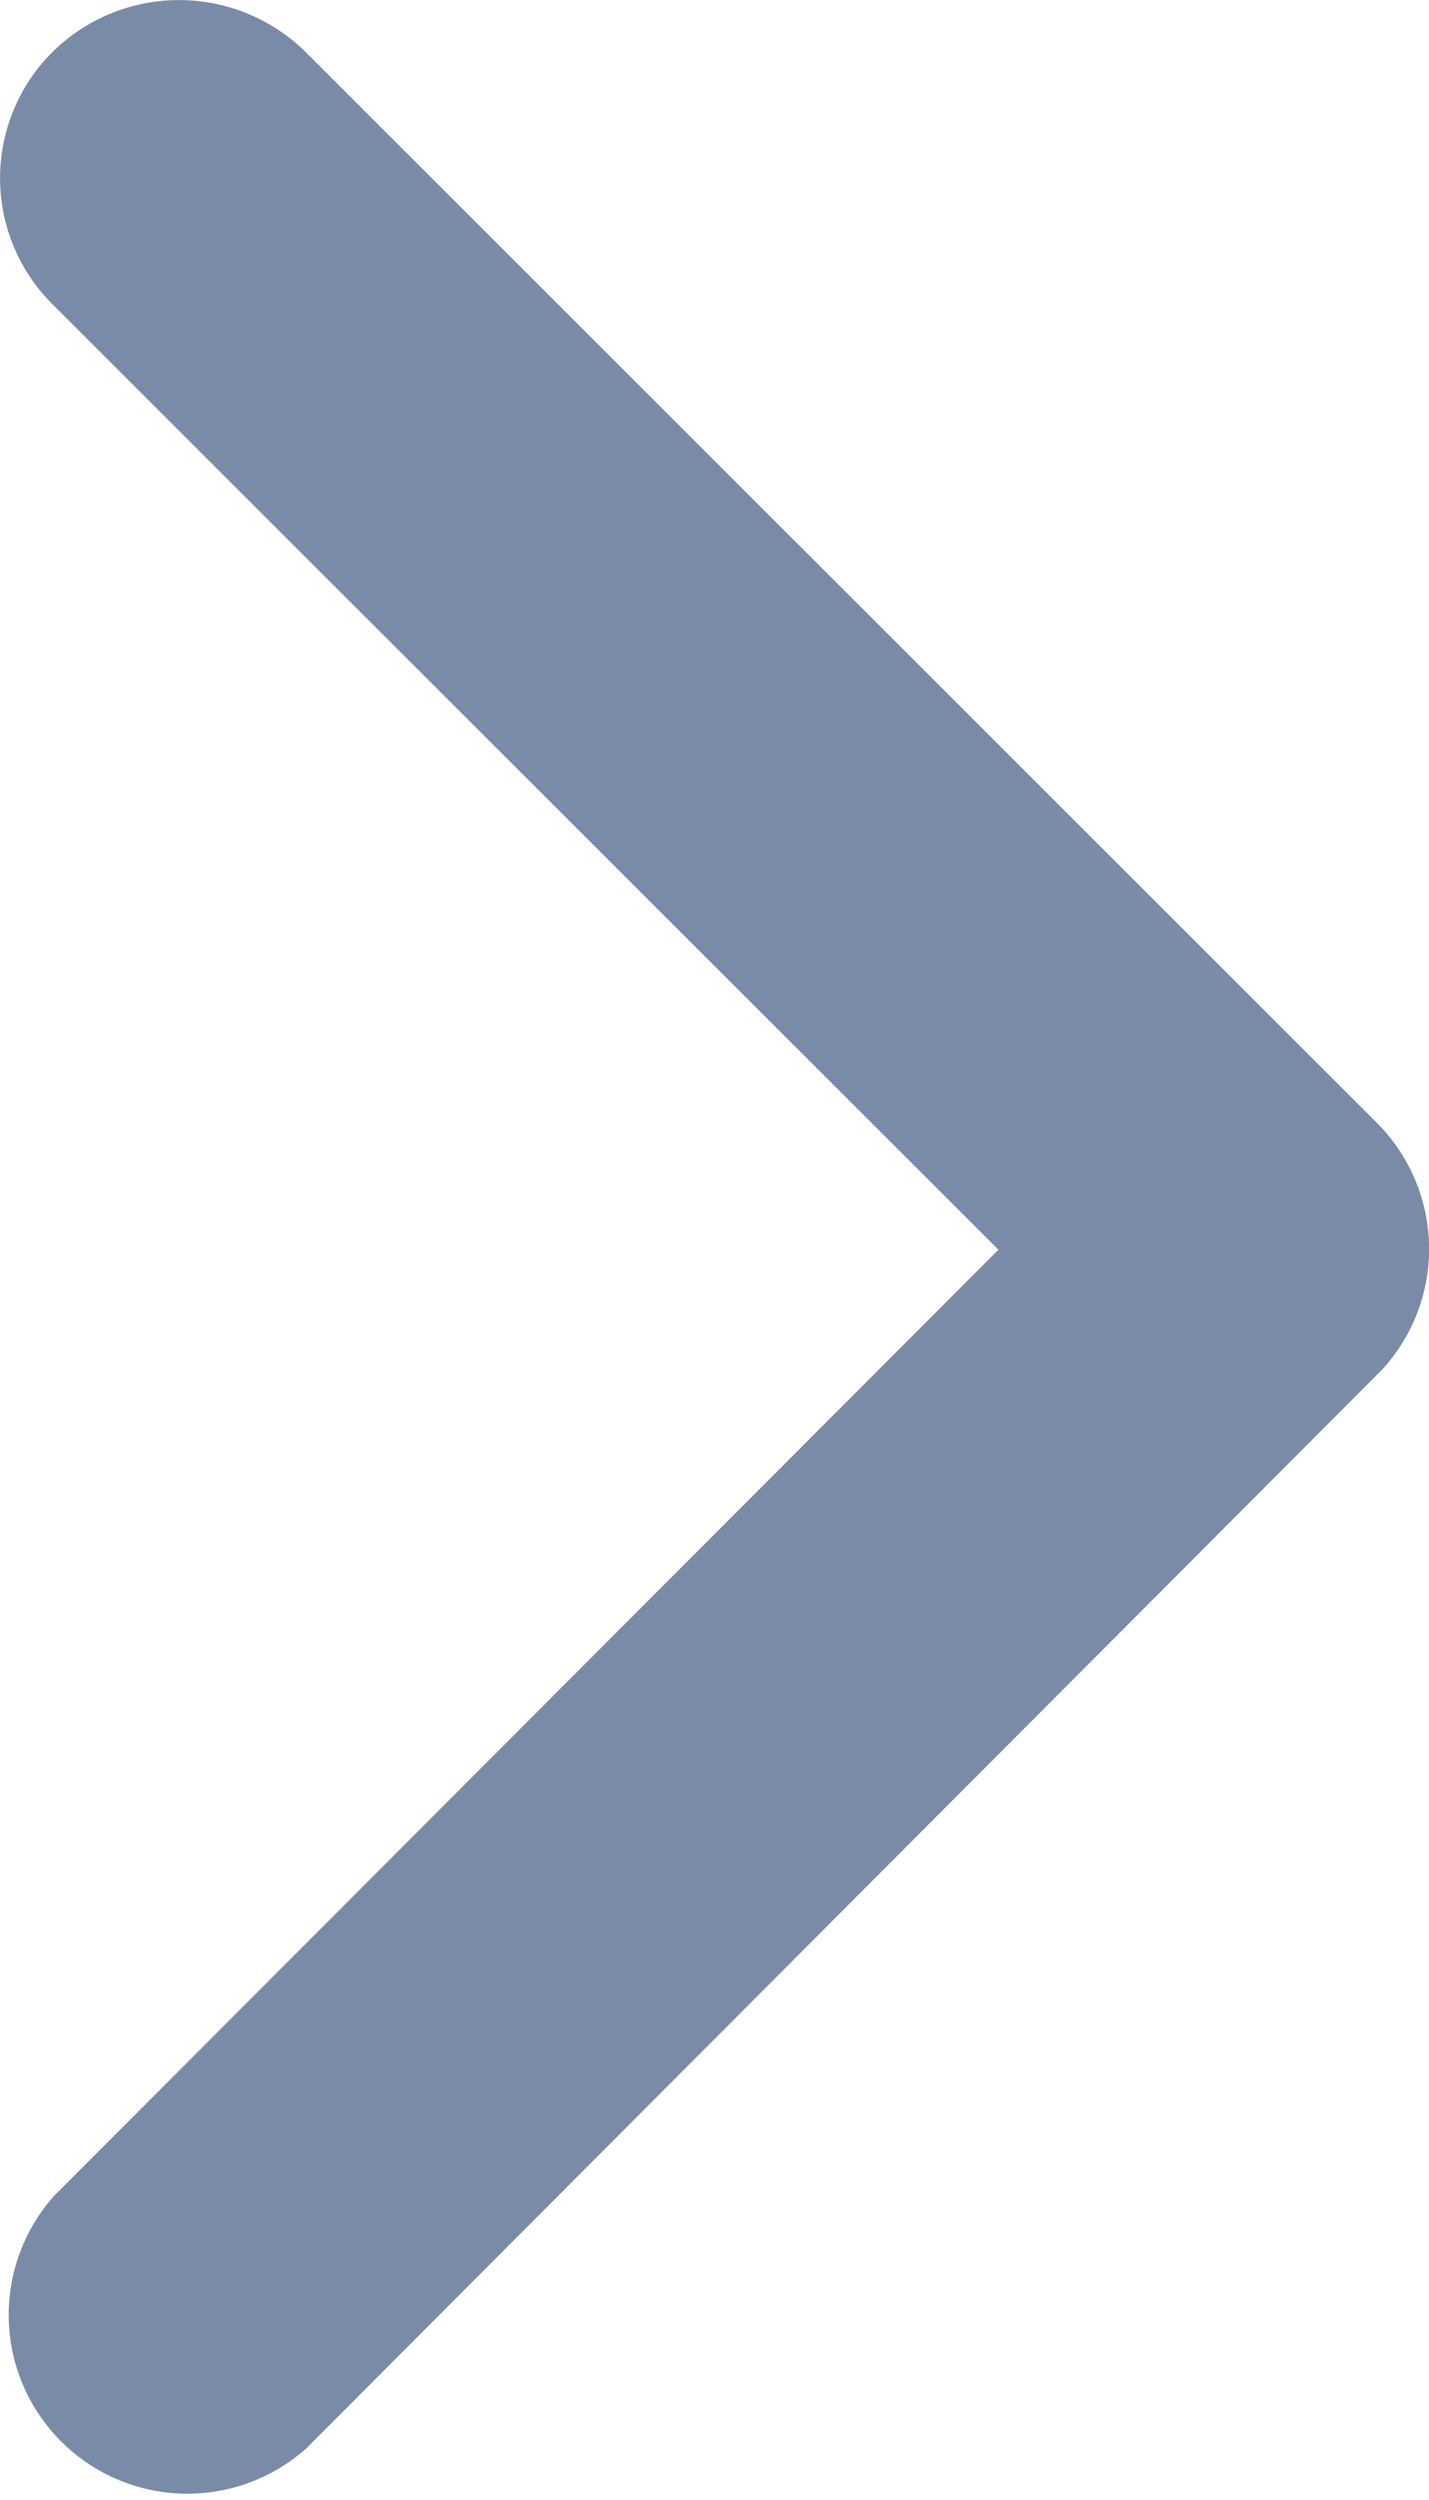
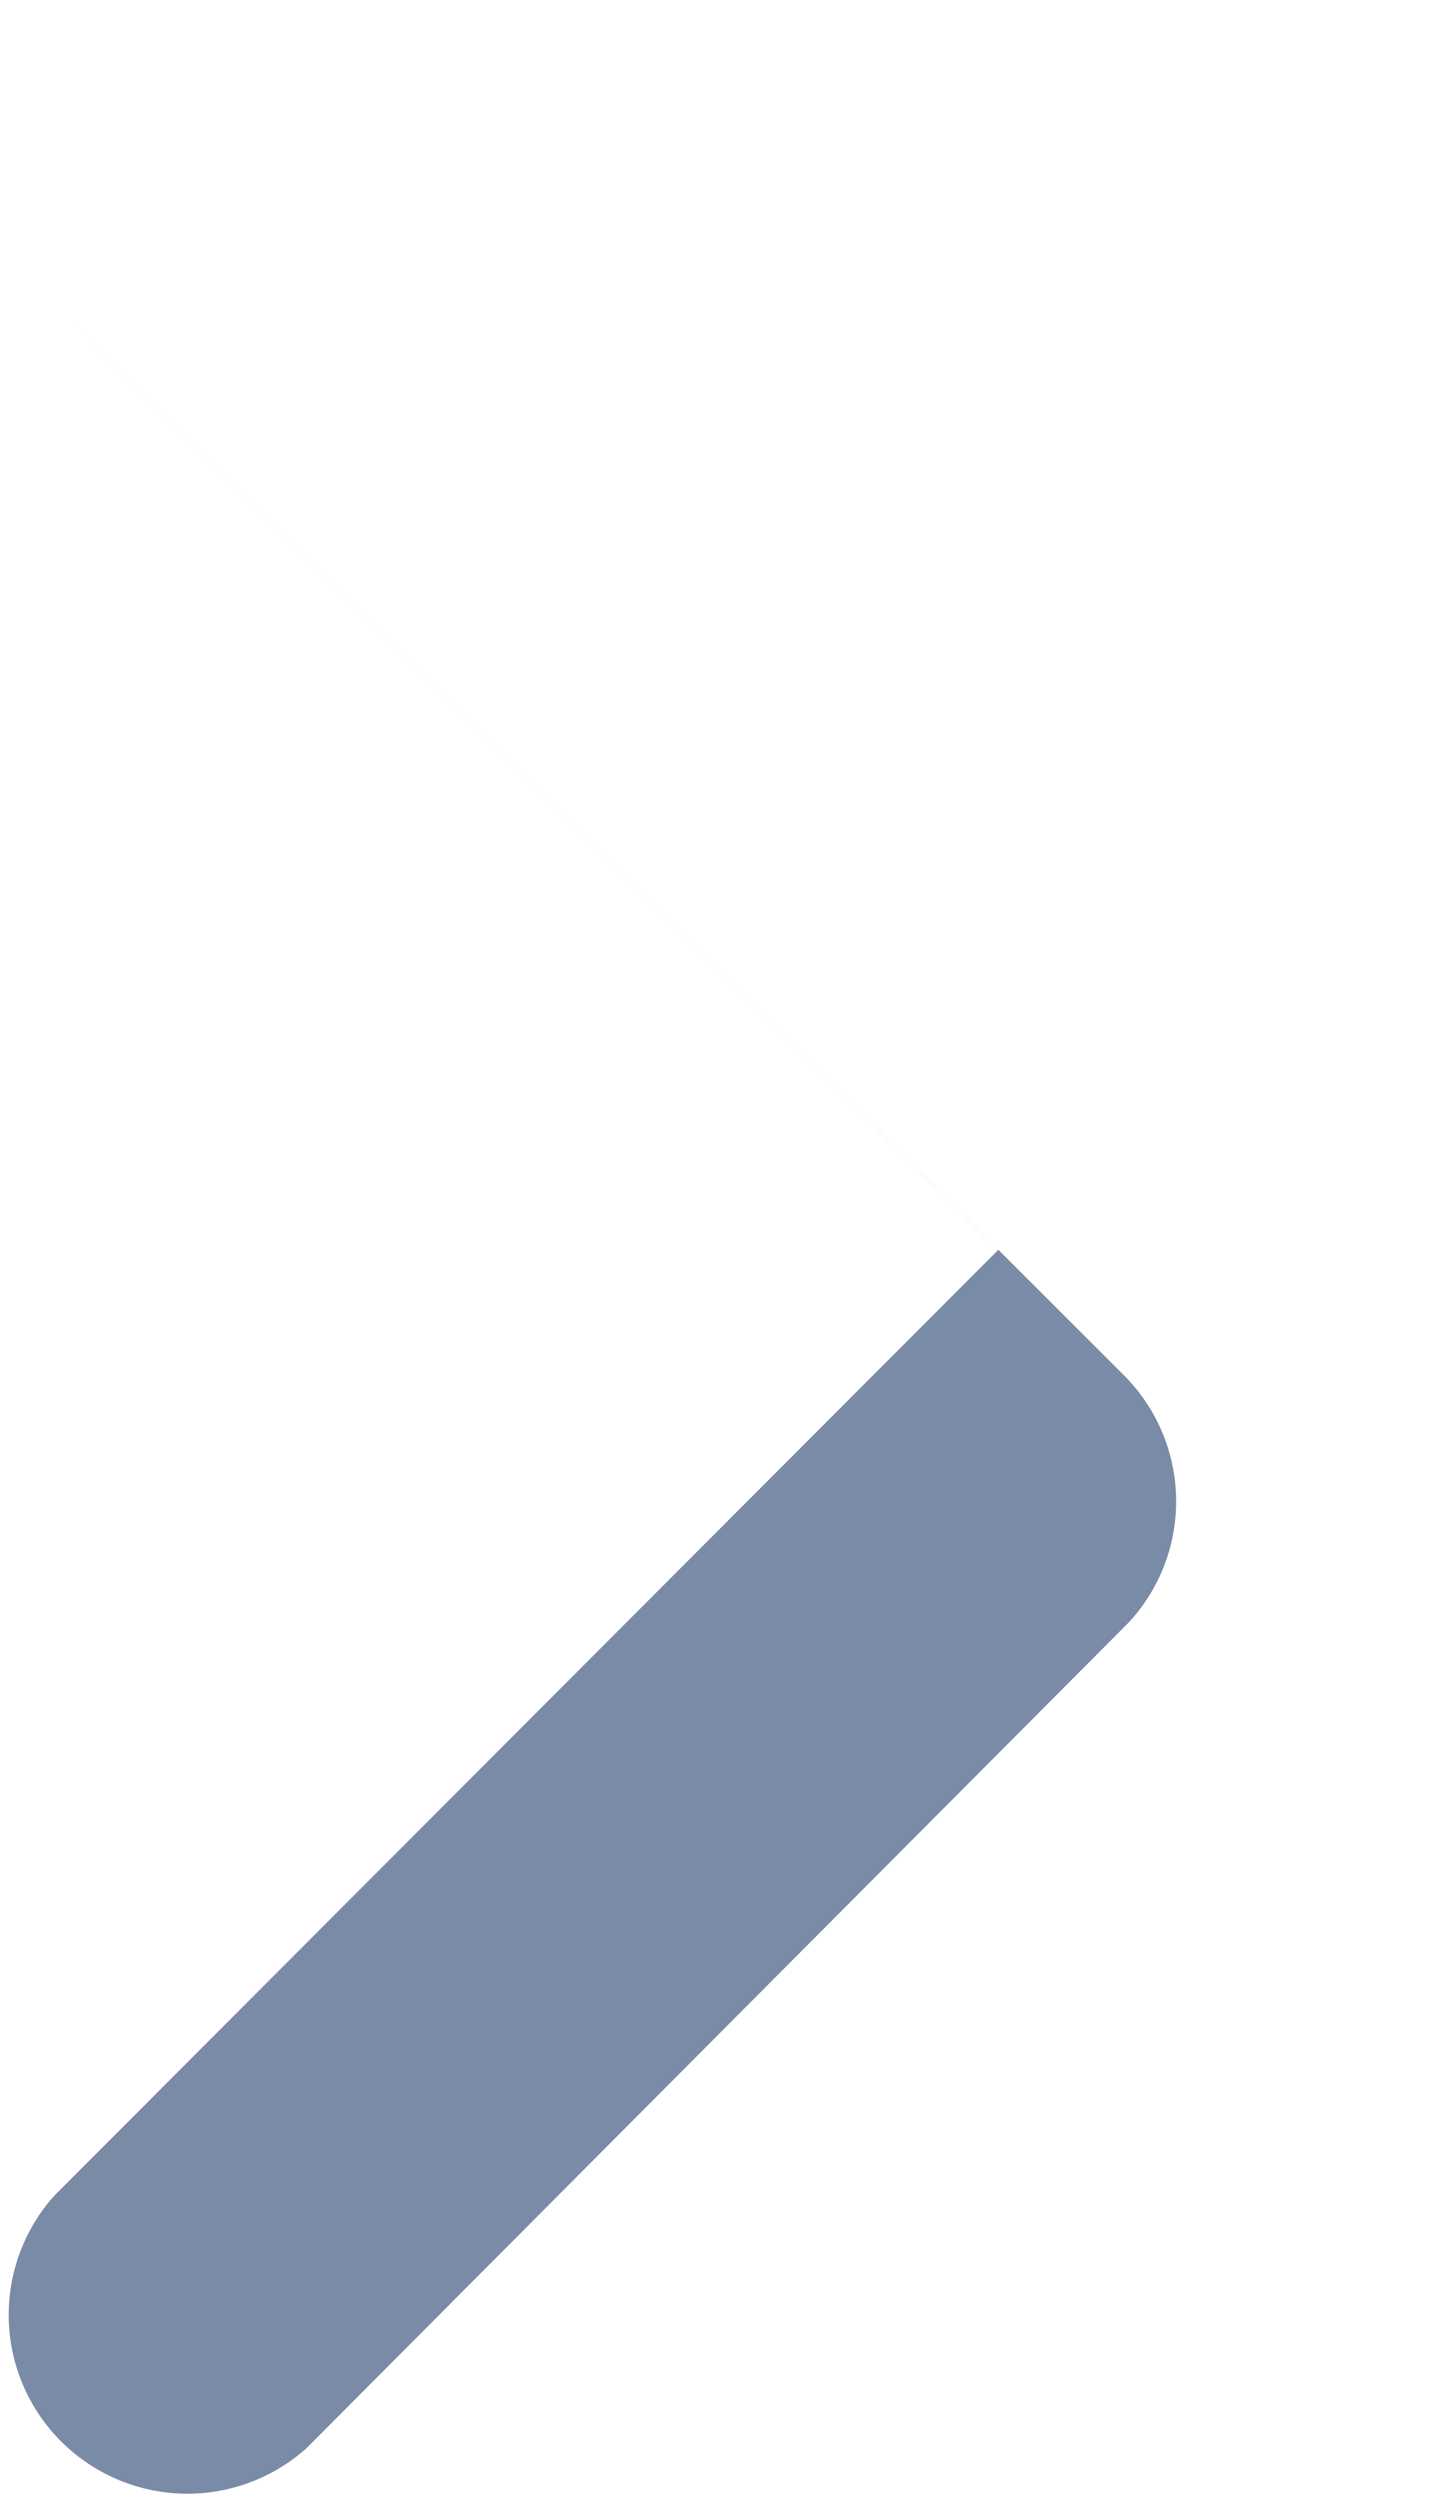
<svg xmlns="http://www.w3.org/2000/svg" width="6.717" height="11.748" viewBox="0 0 6.717 11.748">
-   <path id="Icon_ionic-ios-arrow-forward" data-name="Icon ionic-ios-arrow-forward" d="M15.939,12.068,11.493,7.626a.836.836,0,0,1,0-1.186.847.847,0,0,1,1.189,0l5.037,5.033a.838.838,0,0,1,.024,1.158L12.686,17.7A.84.84,0,0,1,11.5,16.514Z" transform="translate(-11.246 -6.196)" fill="#203f6c" opacity="0.6" />
+   <path id="Icon_ionic-ios-arrow-forward" data-name="Icon ionic-ios-arrow-forward" d="M15.939,12.068,11.493,7.626l5.037,5.033a.838.838,0,0,1,.024,1.158L12.686,17.7A.84.84,0,0,1,11.5,16.514Z" transform="translate(-11.246 -6.196)" fill="#203f6c" opacity="0.6" />
</svg>